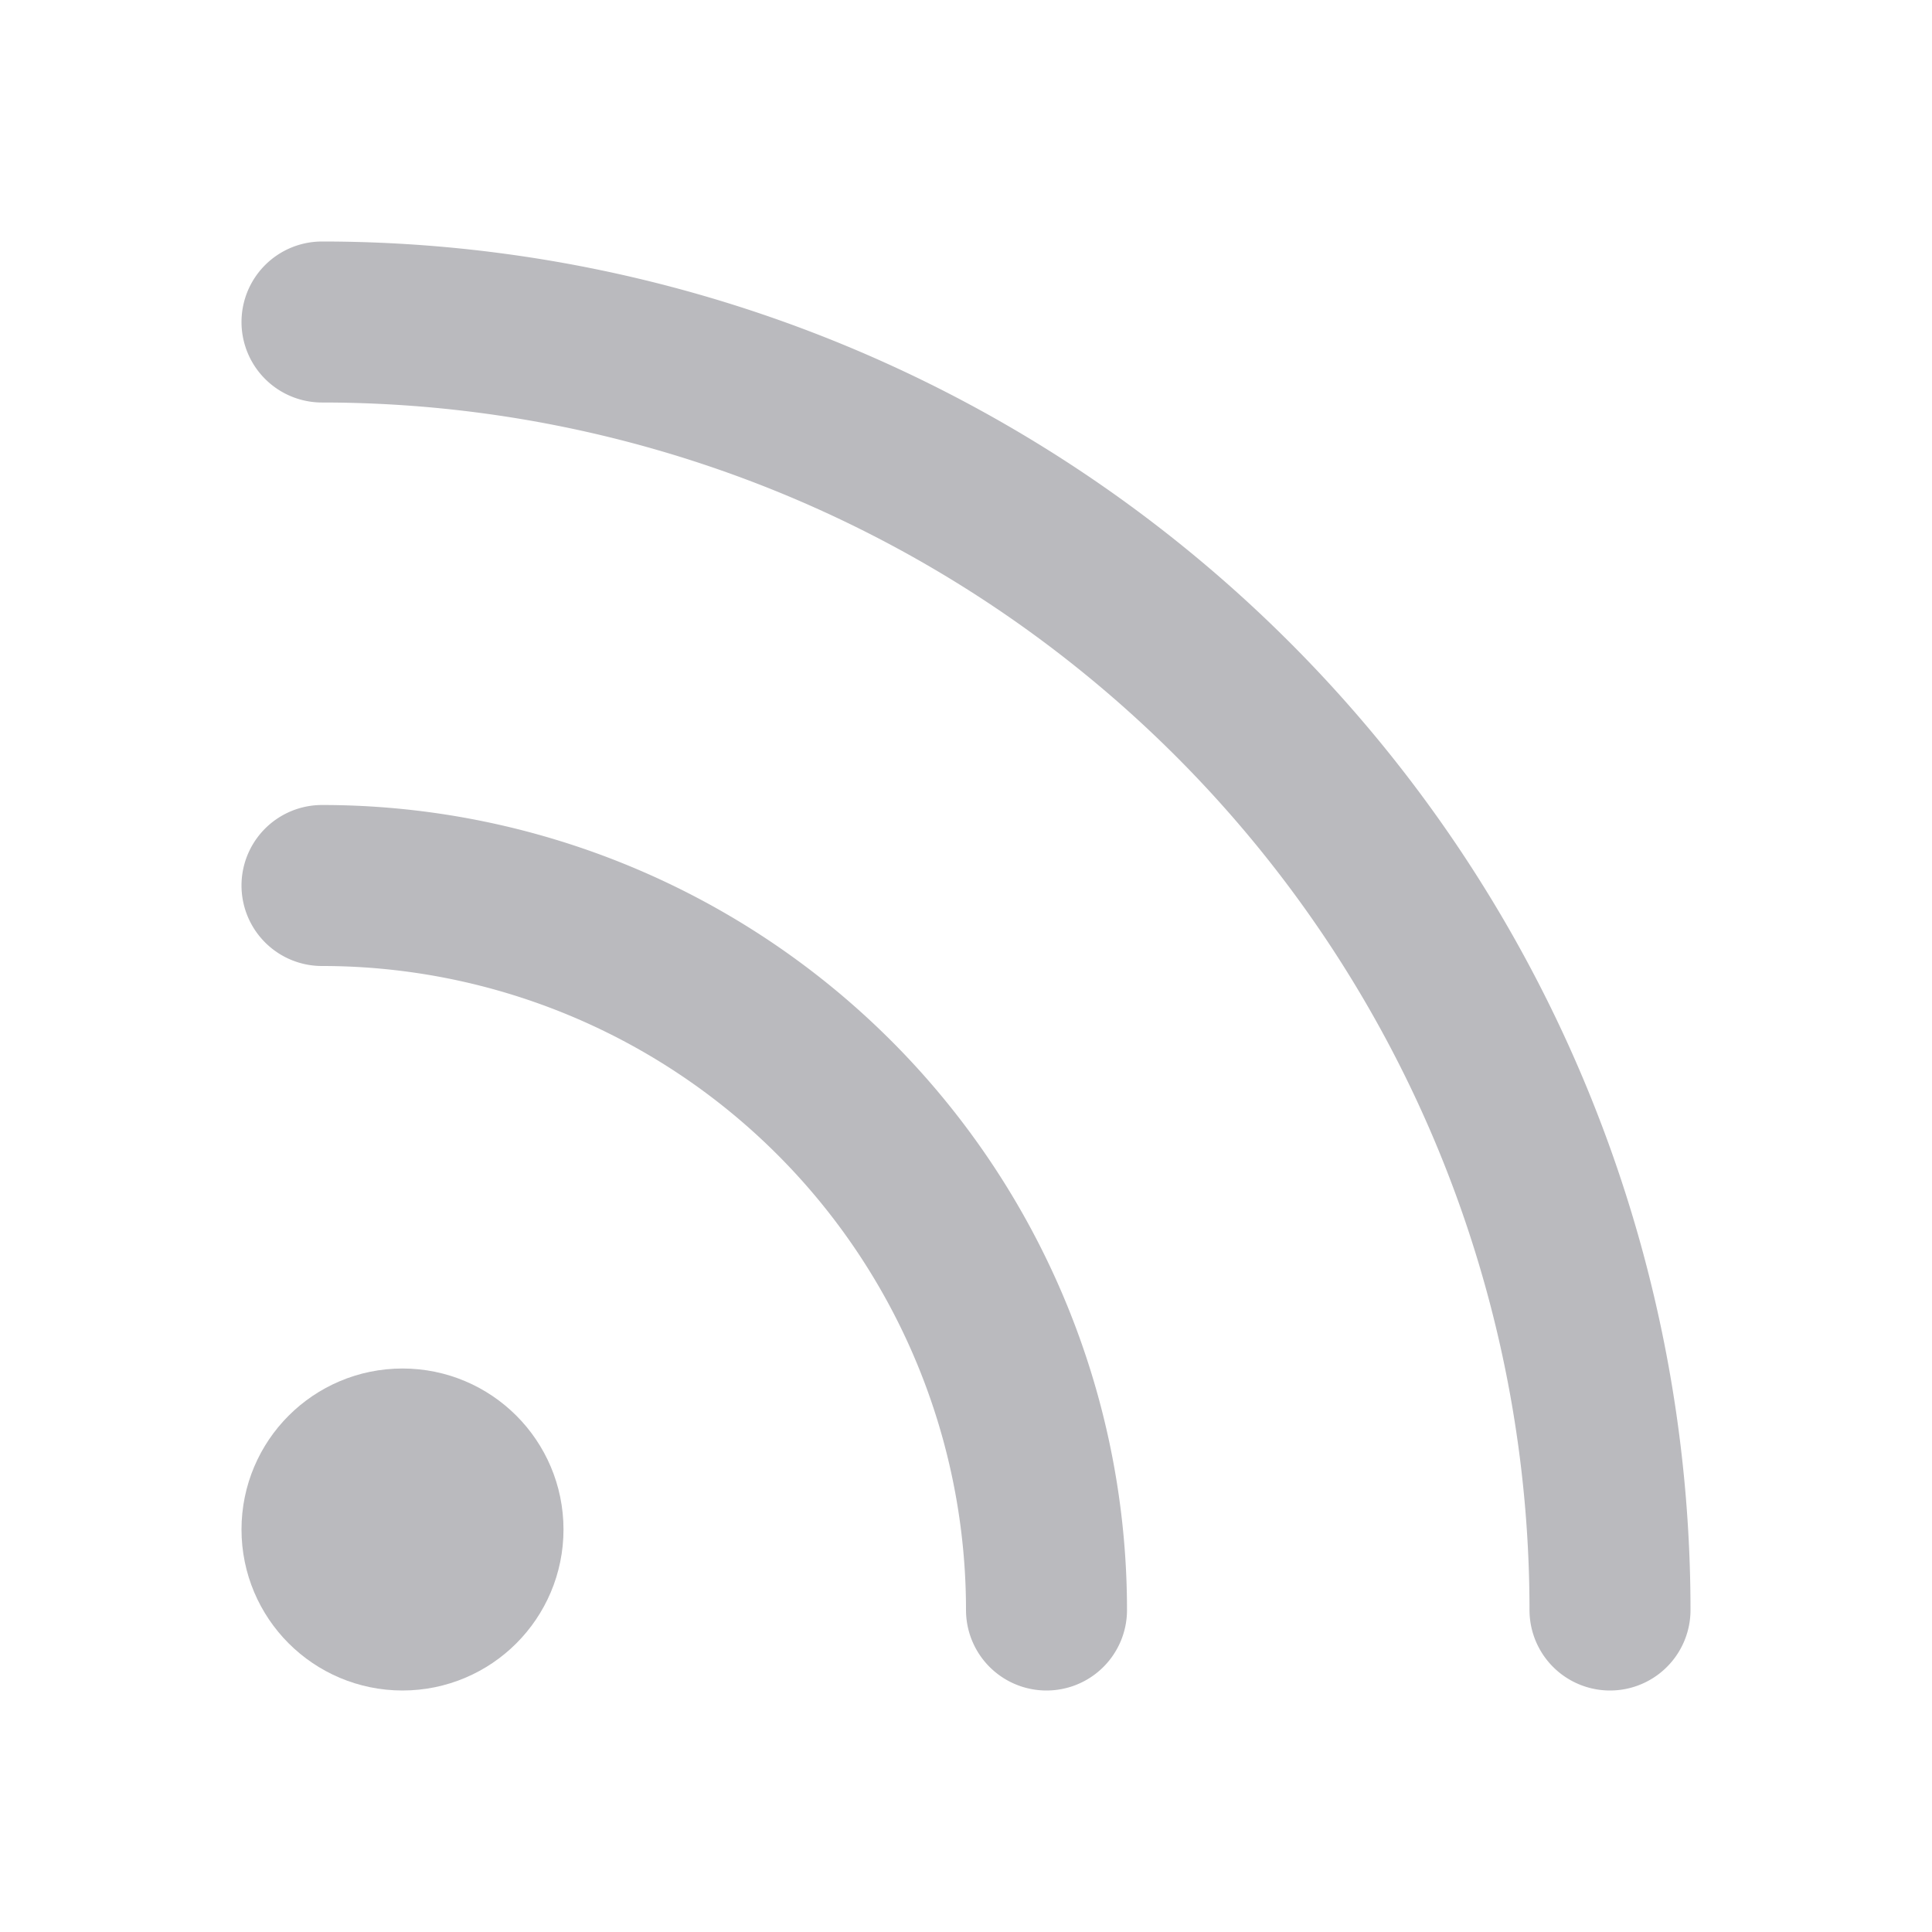
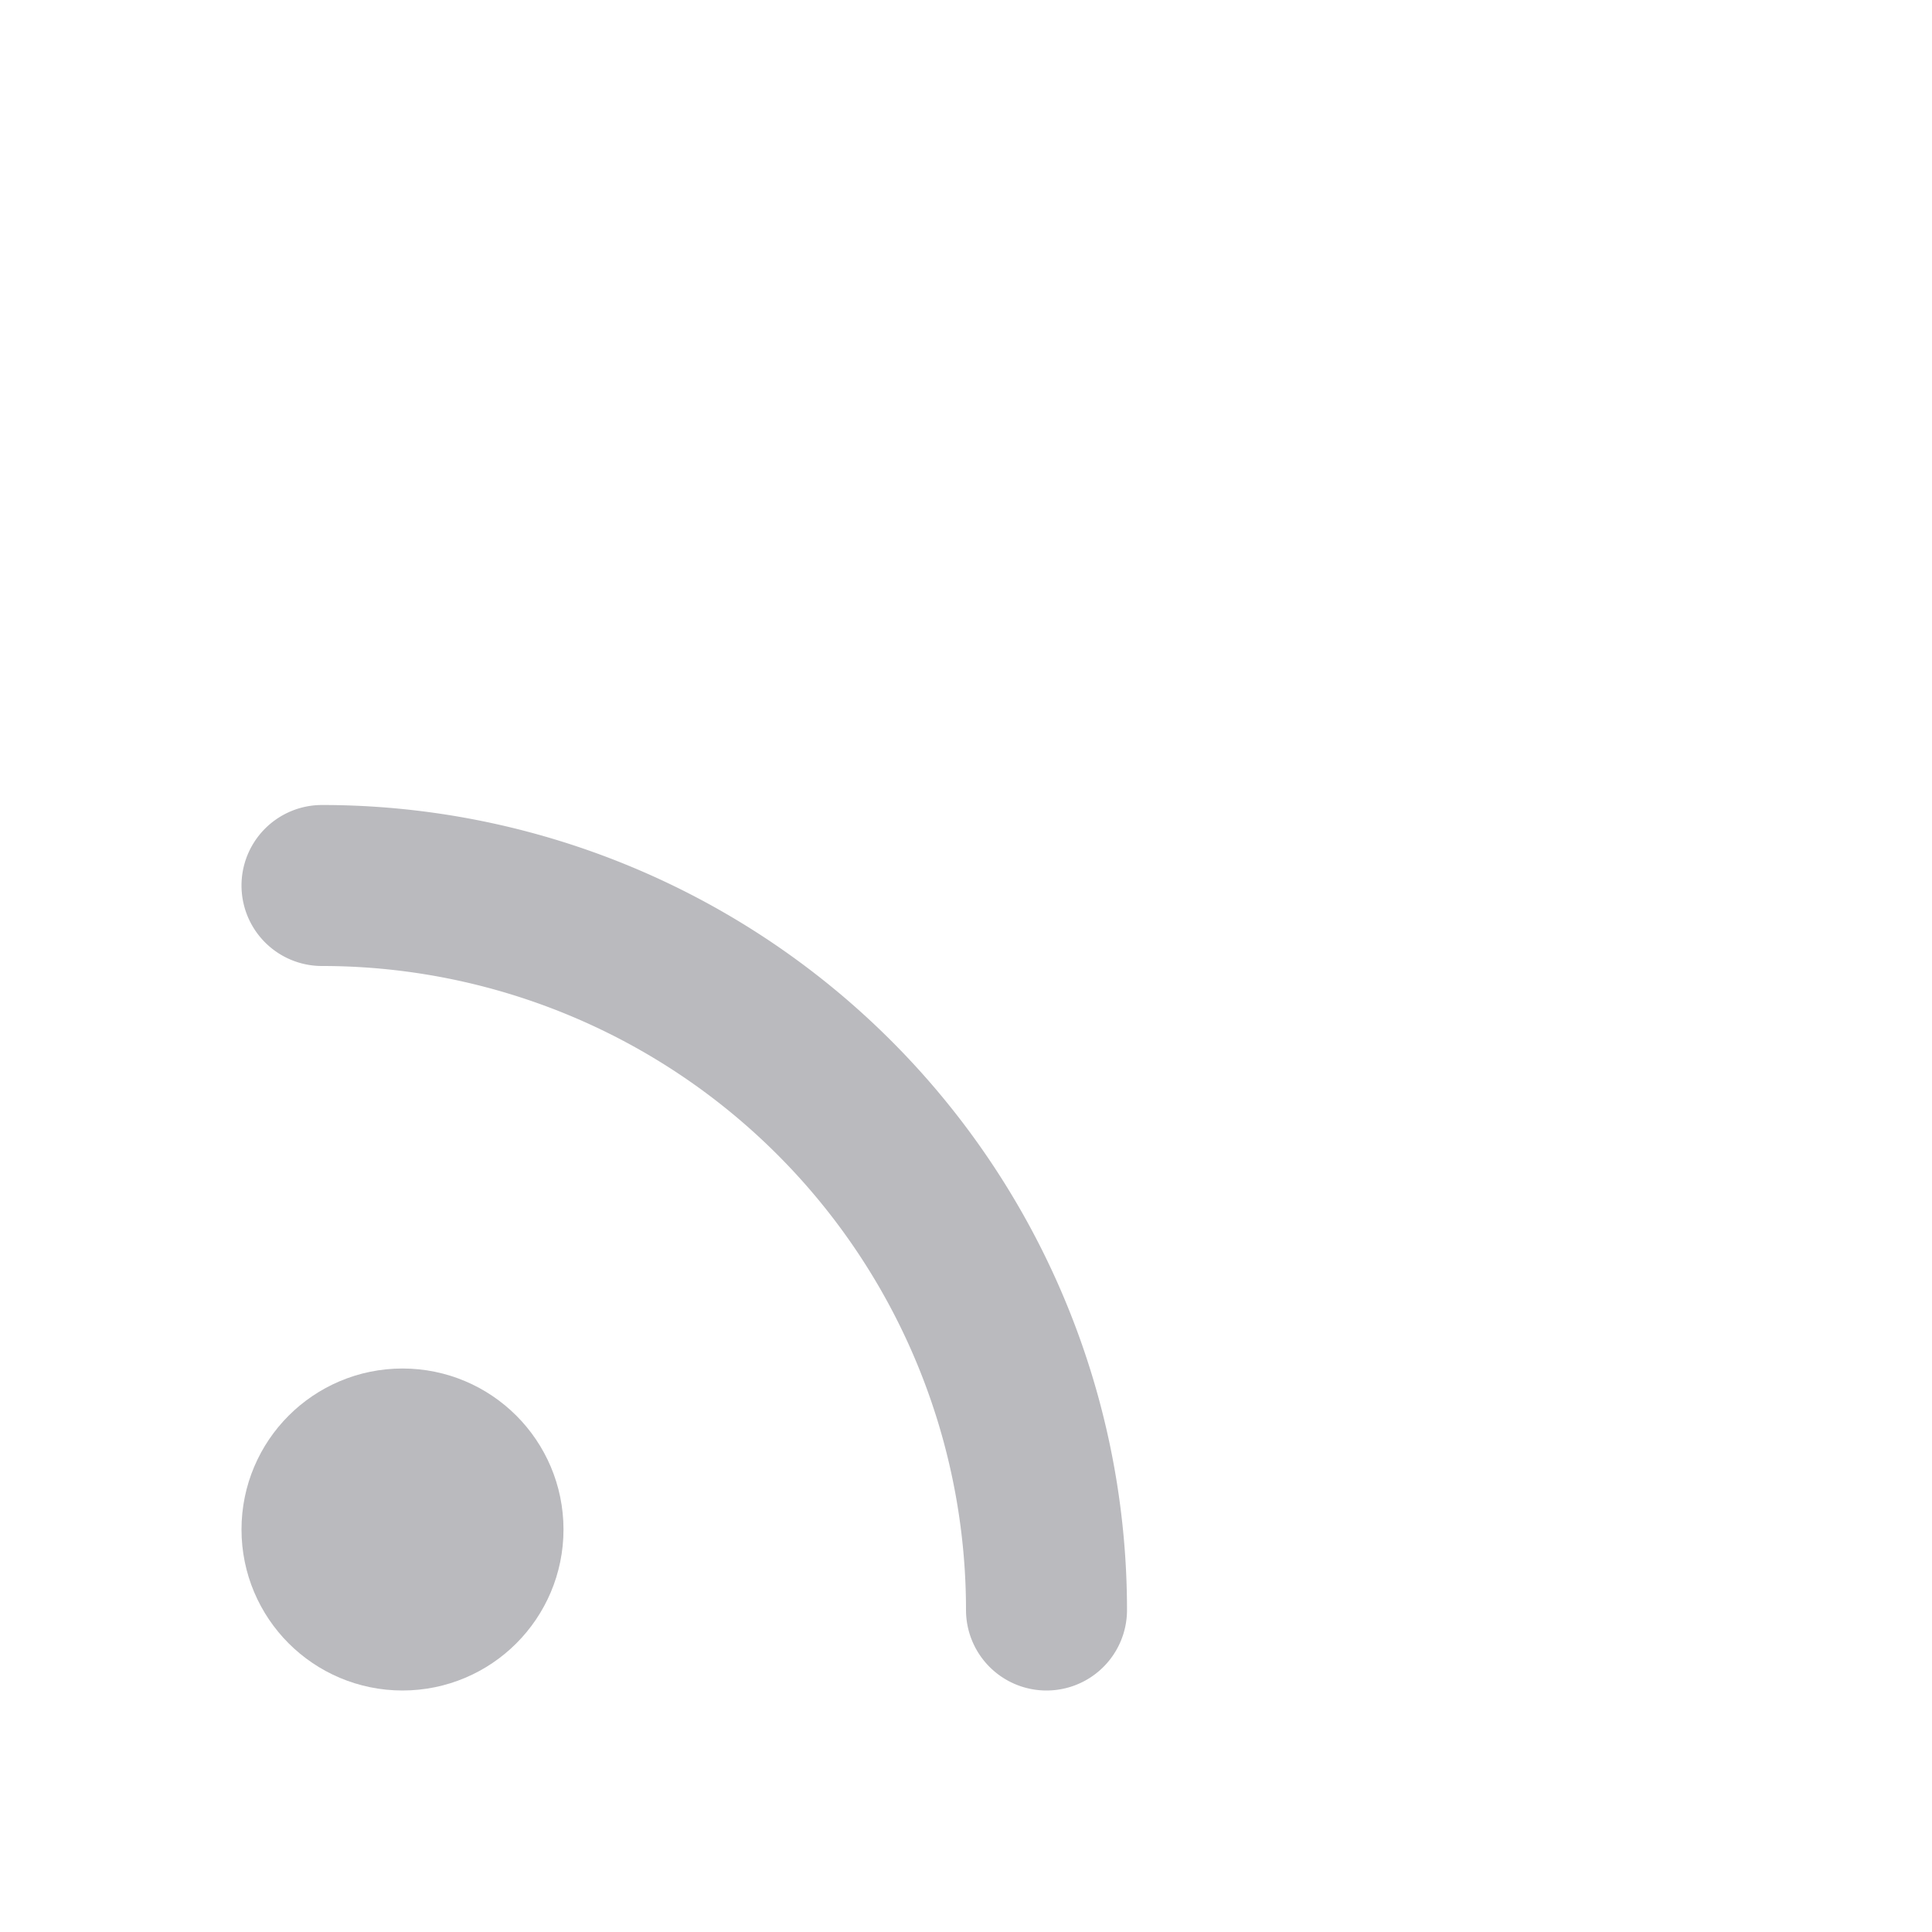
<svg xmlns="http://www.w3.org/2000/svg" width="24" height="24" viewBox="0 0 24 24" fill="none" stroke="#bababe" stroke-width="2" stroke-linecap="round" stroke-linejoin="round" class="feather feather-rss">
  <path d="M4 11a9 9 0 0 1 9 9" />
-   <path d="M4 4a16 16 0 0 1 16 16" />
  <circle cx="5" cy="19" r="1" />
</svg>